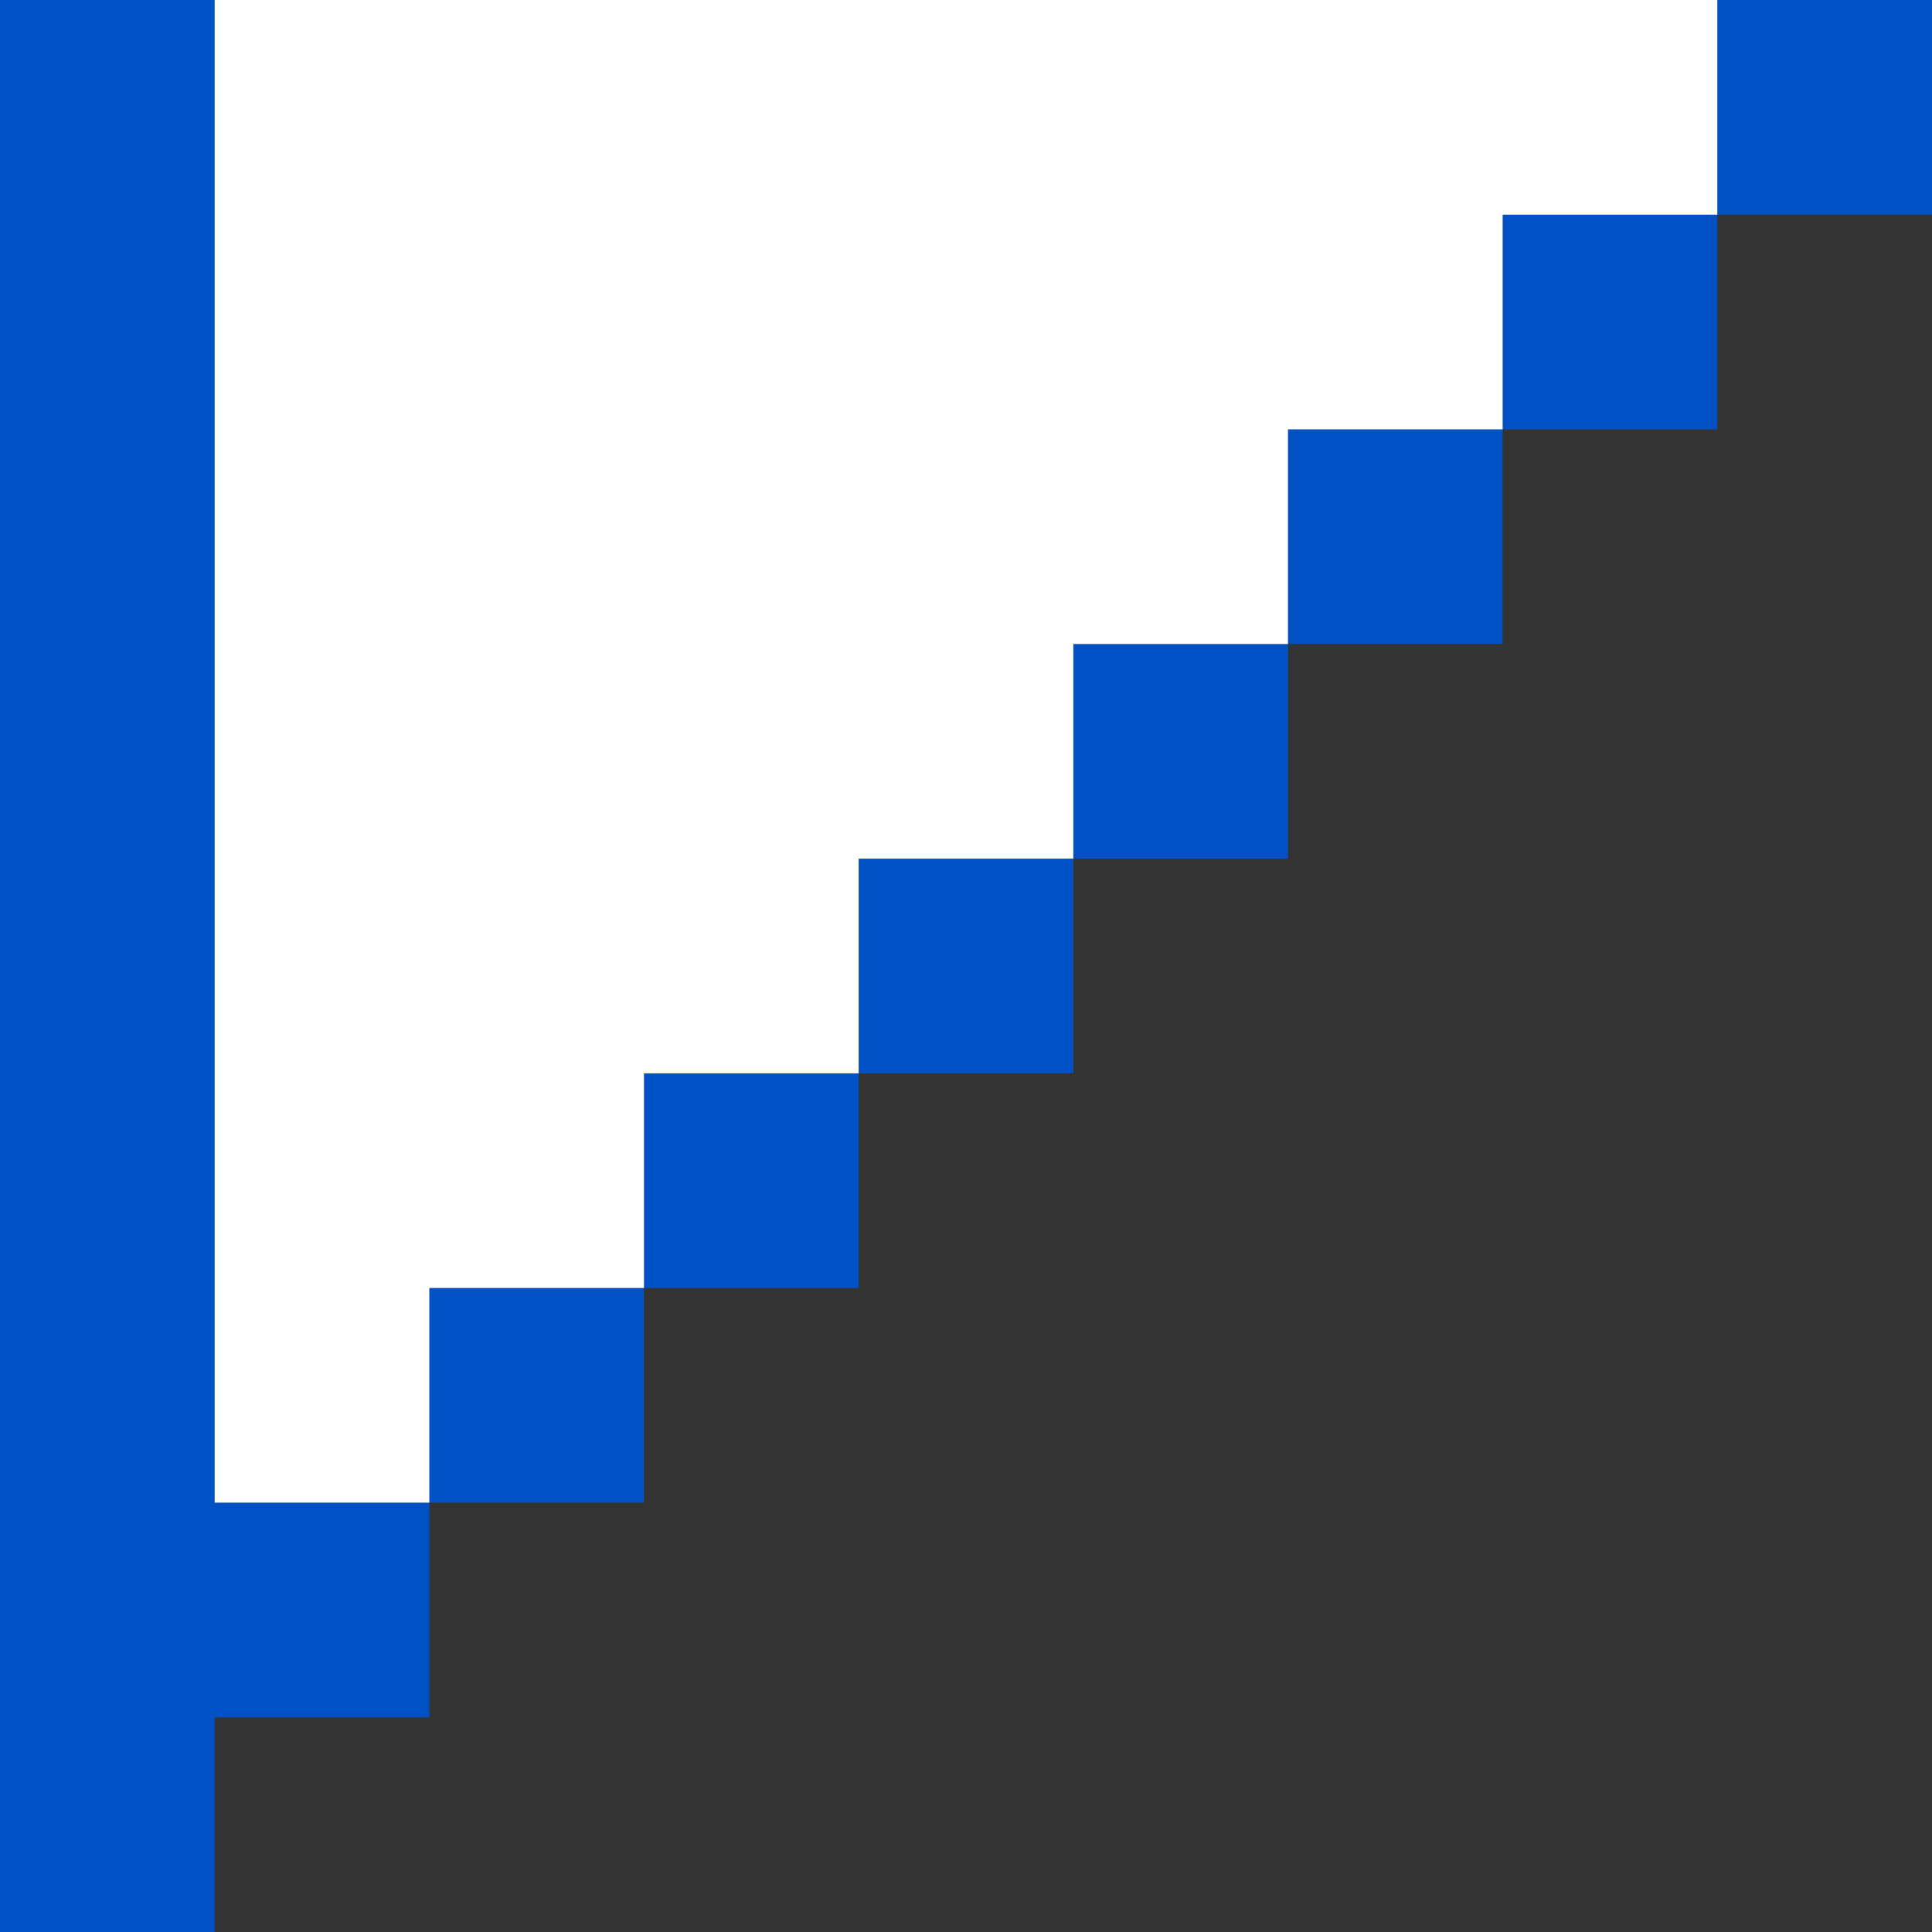
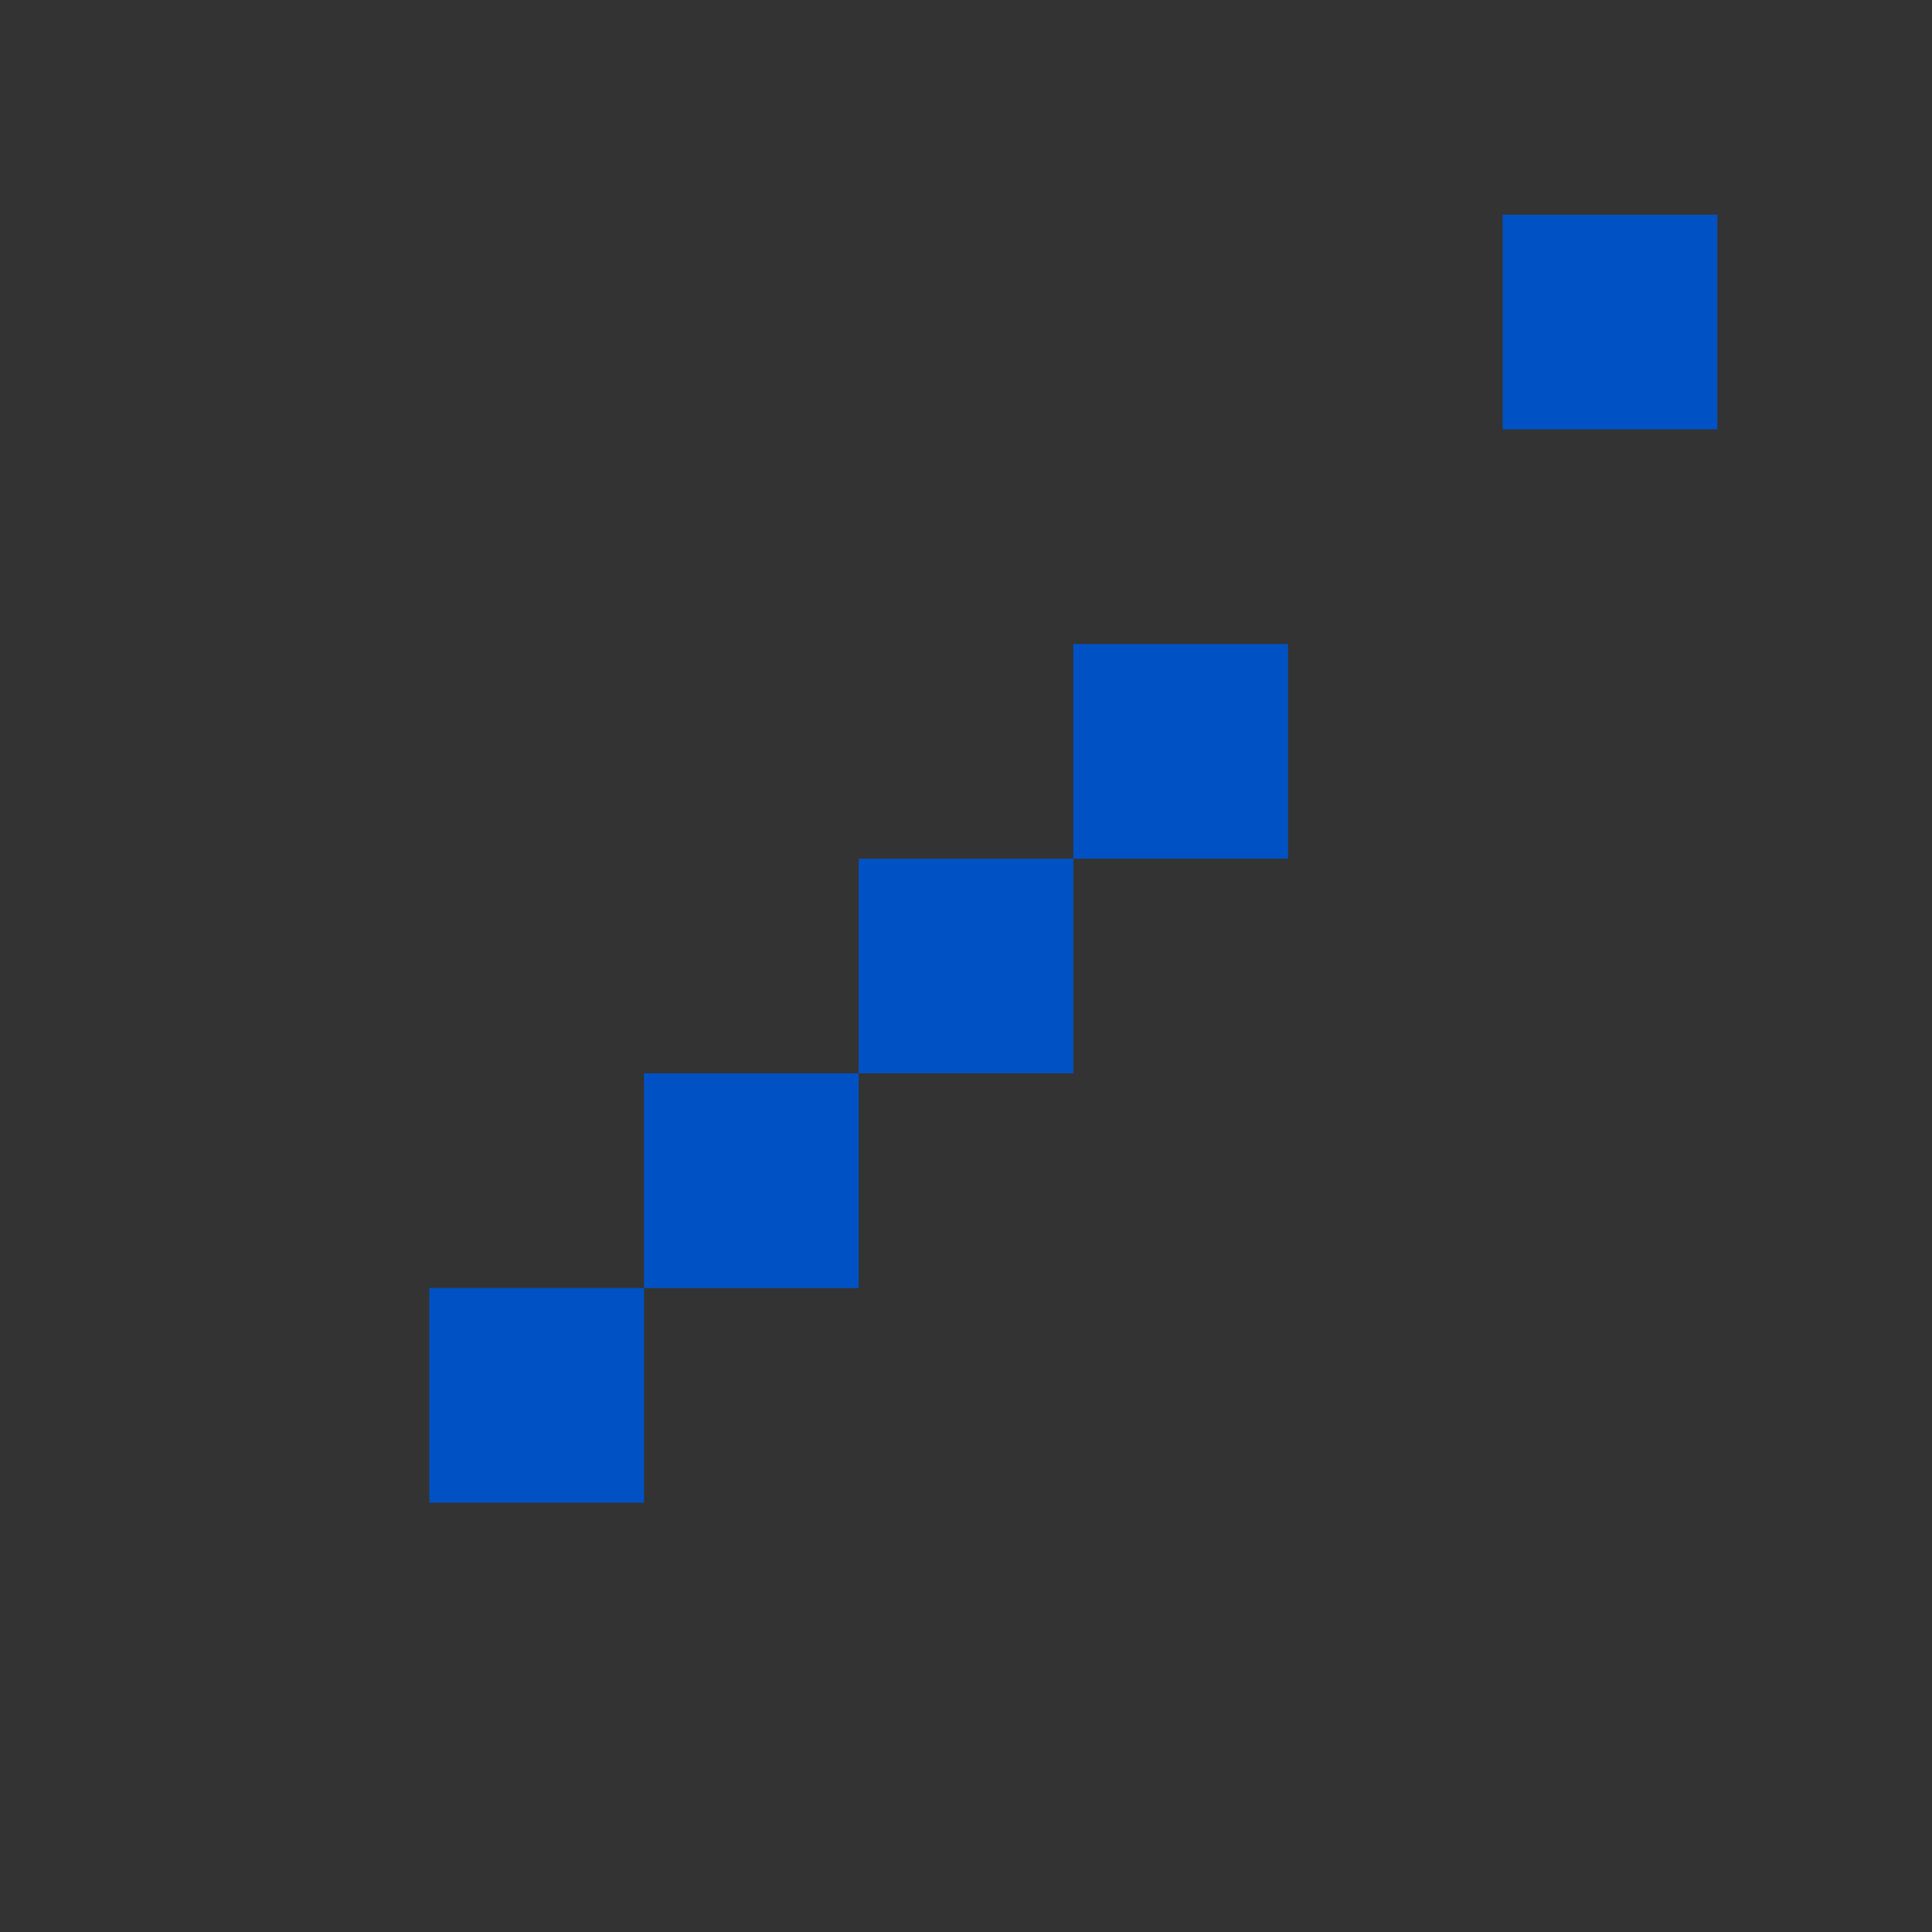
<svg xmlns="http://www.w3.org/2000/svg" x="0px" y="0px" viewBox="0 0 45 45" style="vertical-align: middle; max-width: 100%; width: 100%;" width="100%">
  <rect x="0" y="0" width="45" height="45" fill="#333333" stroke="none" />
  <g>
    <rect x="35" y="5" width="5" height="5" fill="rgb(0,82,196)">
-     </rect>
-     <rect x="40" width="5" height="5" fill="rgb(0,82,196)">
-     </rect>
-     <rect x="30" y="10" width="5" height="5" fill="rgb(0,82,196)">
    </rect>
    <rect x="25" y="15" width="5" height="5" fill="rgb(0,82,196)">
    </rect>
    <rect x="20" y="20" width="5" height="5" fill="rgb(0,82,196)">
    </rect>
    <rect x="15" y="25" width="5" height="5" fill="rgb(0,82,196)">
    </rect>
    <rect x="10" y="30" width="5" height="5" fill="rgb(0,82,196)">
    </rect>
-     <polygon points="5,30 5,25 5,20 5,15 5,10 5,5 5,0 0,0 0,5 0,10 0,15 0,20 0,25 0,30 0,35 0,40 0,45 5,45 5,40 10,40 10,35 5,35" fill="rgb(0,82,196)">
-     </polygon>
  </g>
-   <polygon points="35,0 30,0 25,0 20,0 15,0 10,0 5,0 5,5 5,10 5,15 5,20 5,25 5,30 5,35 10,35 10,30 15,30   15,25 20,25 20,20 25,20 25,15 30,15 30,10 35,10 35,5 40,5 40,0" fill="rgb(255, 255, 255)">
-    </polygon>
</svg>